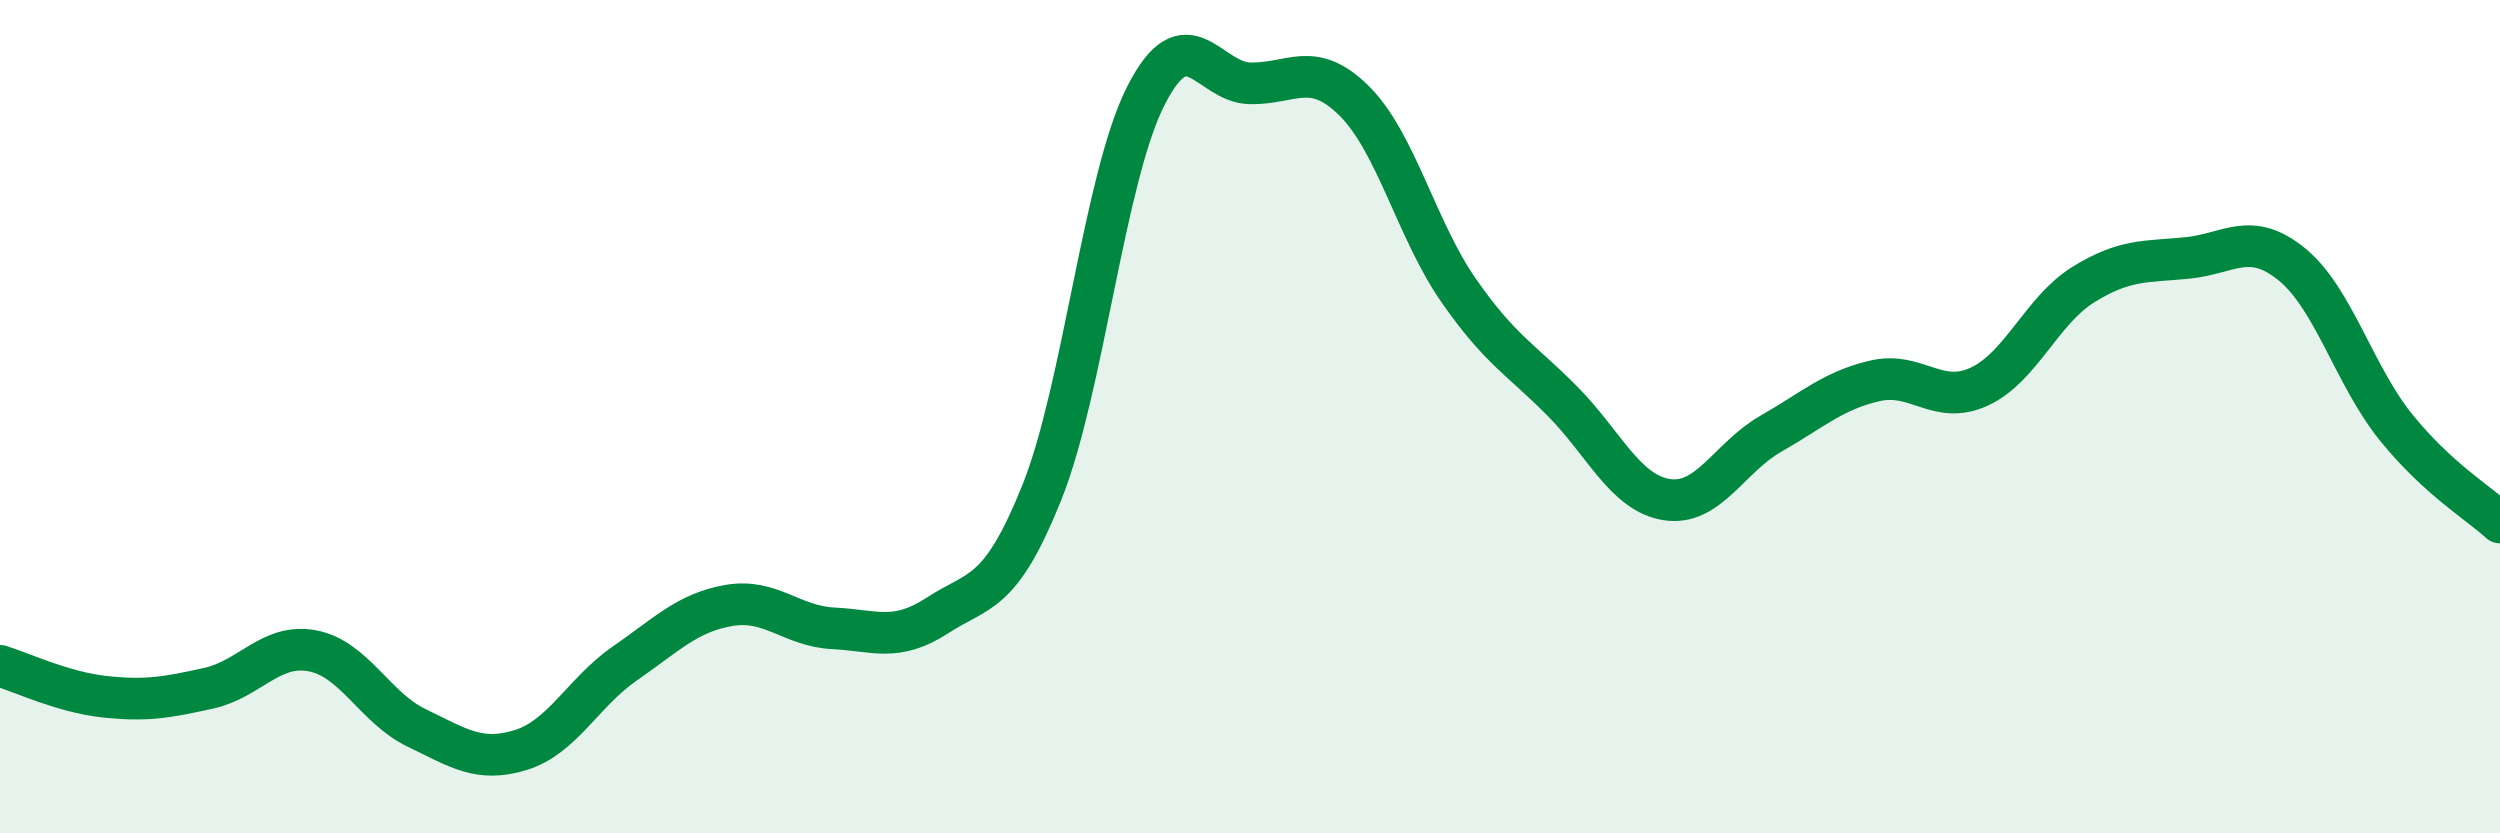
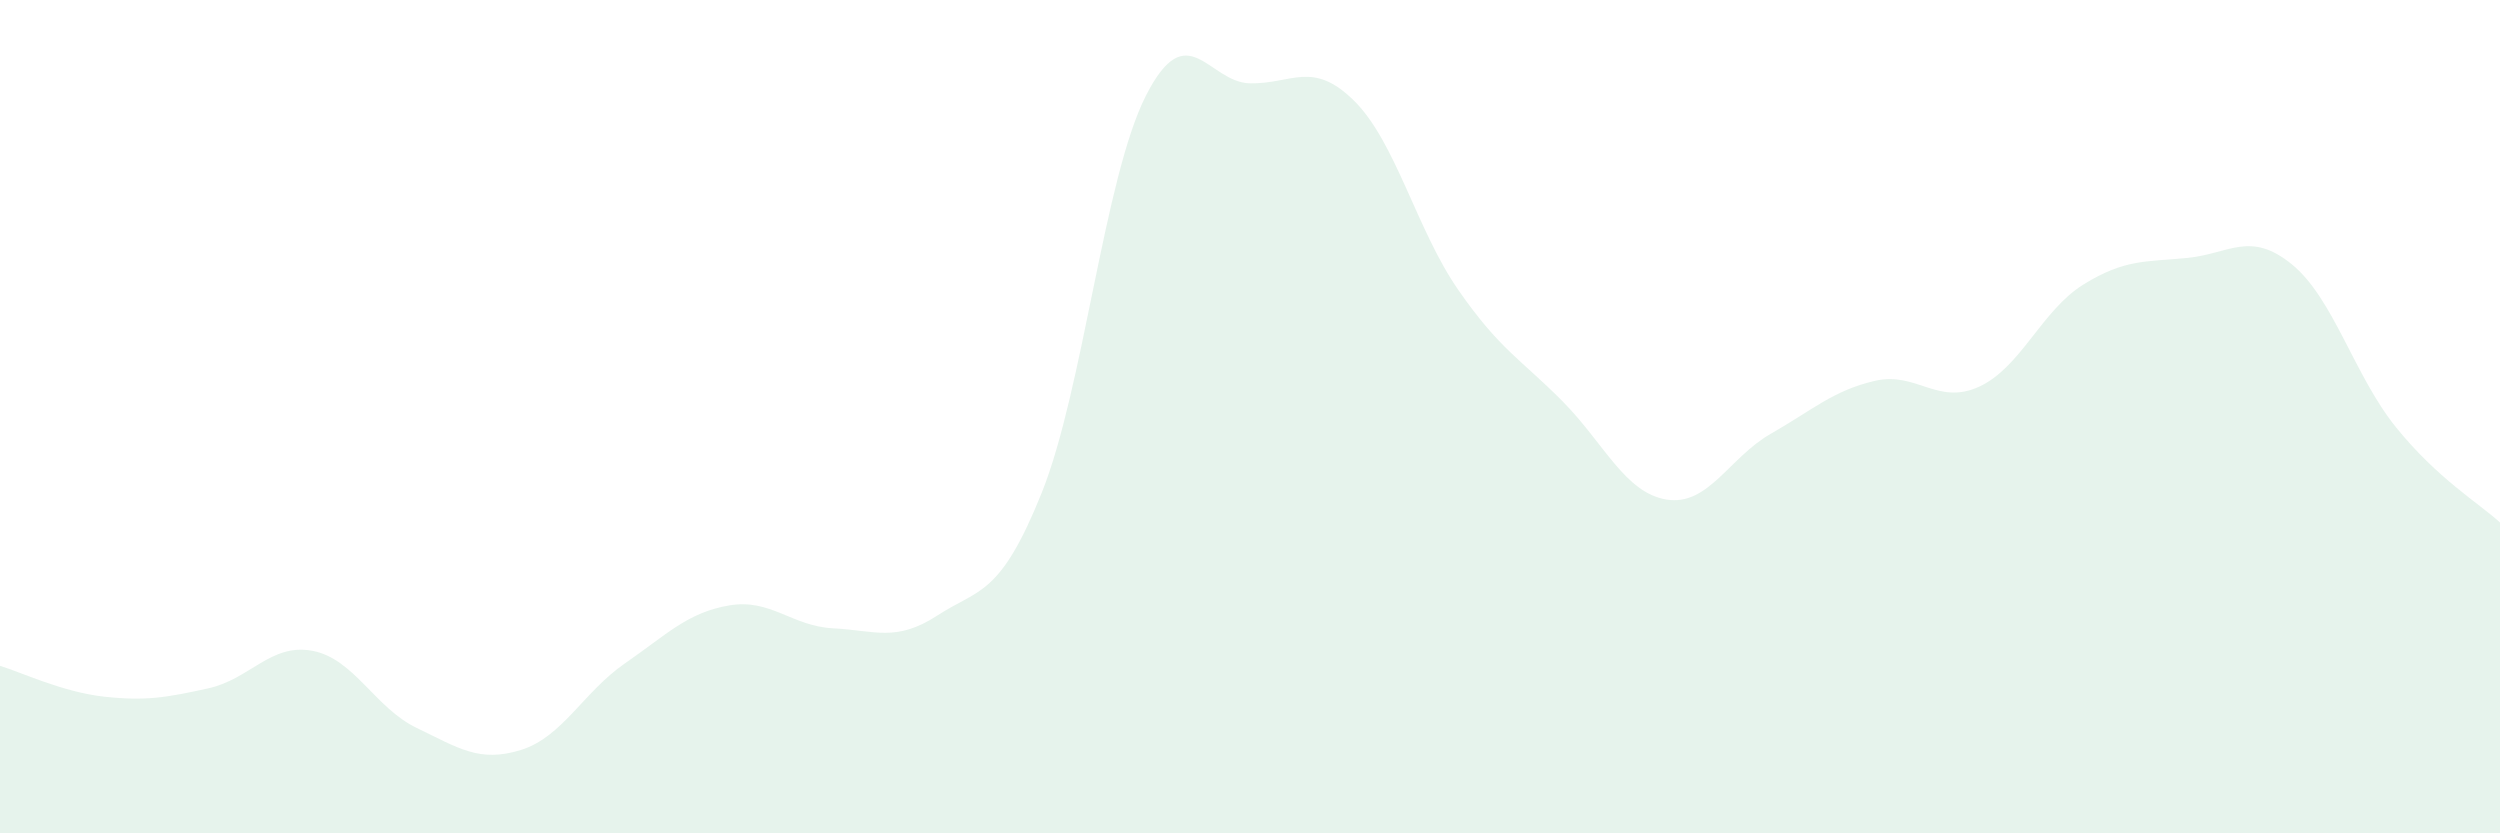
<svg xmlns="http://www.w3.org/2000/svg" width="60" height="20" viewBox="0 0 60 20">
  <path d="M 0,15.98 C 0.5,16.13 1.5,16.61 2.5,16.72 C 3.5,16.83 4,16.74 5,16.52 C 6,16.3 6.5,15.43 7.5,15.62 C 8.5,15.81 9,16.99 10,17.47 C 11,17.95 11.5,18.31 12.5,18 C 13.5,17.69 14,16.61 15,15.92 C 16,15.23 16.5,14.7 17.5,14.53 C 18.5,14.36 19,15.03 20,15.08 C 21,15.13 21.5,15.42 22.5,14.77 C 23.5,14.12 24,14.32 25,11.83 C 26,9.34 26.5,4.27 27.5,2.3 C 28.5,0.33 29,1.98 30,2 C 31,2.02 31.5,1.43 32.5,2.42 C 33.5,3.41 34,5.52 35,6.96 C 36,8.4 36.5,8.62 37.5,9.63 C 38.5,10.64 39,11.83 40,11.99 C 41,12.15 41.5,10.98 42.5,10.41 C 43.5,9.84 44,9.37 45,9.14 C 46,8.91 46.5,9.74 47.5,9.28 C 48.5,8.82 49,7.45 50,6.83 C 51,6.21 51.5,6.29 52.5,6.19 C 53.5,6.09 54,5.53 55,6.34 C 56,7.15 56.5,9.01 57.5,10.25 C 58.5,11.49 59.5,12.08 60,12.54L60 20L0 20Z" fill="#008740" opacity="0.1" stroke-linecap="round" stroke-linejoin="round" />
-   <path d="M 0,15.98 C 0.5,16.13 1.5,16.61 2.5,16.72 C 3.5,16.83 4,16.74 5,16.52 C 6,16.3 6.5,15.43 7.5,15.62 C 8.5,15.81 9,16.99 10,17.47 C 11,17.95 11.5,18.31 12.5,18 C 13.5,17.69 14,16.61 15,15.92 C 16,15.23 16.5,14.7 17.5,14.53 C 18.5,14.36 19,15.03 20,15.08 C 21,15.13 21.5,15.42 22.5,14.77 C 23.5,14.12 24,14.32 25,11.83 C 26,9.34 26.5,4.27 27.5,2.3 C 28.5,0.33 29,1.98 30,2 C 31,2.02 31.5,1.43 32.5,2.42 C 33.5,3.41 34,5.52 35,6.96 C 36,8.4 36.5,8.62 37.5,9.63 C 38.5,10.64 39,11.83 40,11.99 C 41,12.15 41.5,10.98 42.5,10.41 C 43.5,9.84 44,9.37 45,9.14 C 46,8.91 46.5,9.74 47.5,9.28 C 48.5,8.82 49,7.45 50,6.83 C 51,6.21 51.5,6.29 52.5,6.19 C 53.5,6.09 54,5.53 55,6.34 C 56,7.15 56.5,9.01 57.5,10.25 C 58.5,11.49 59.5,12.08 60,12.54" stroke="#008740" stroke-width="1" fill="none" stroke-linecap="round" stroke-linejoin="round" />
</svg>